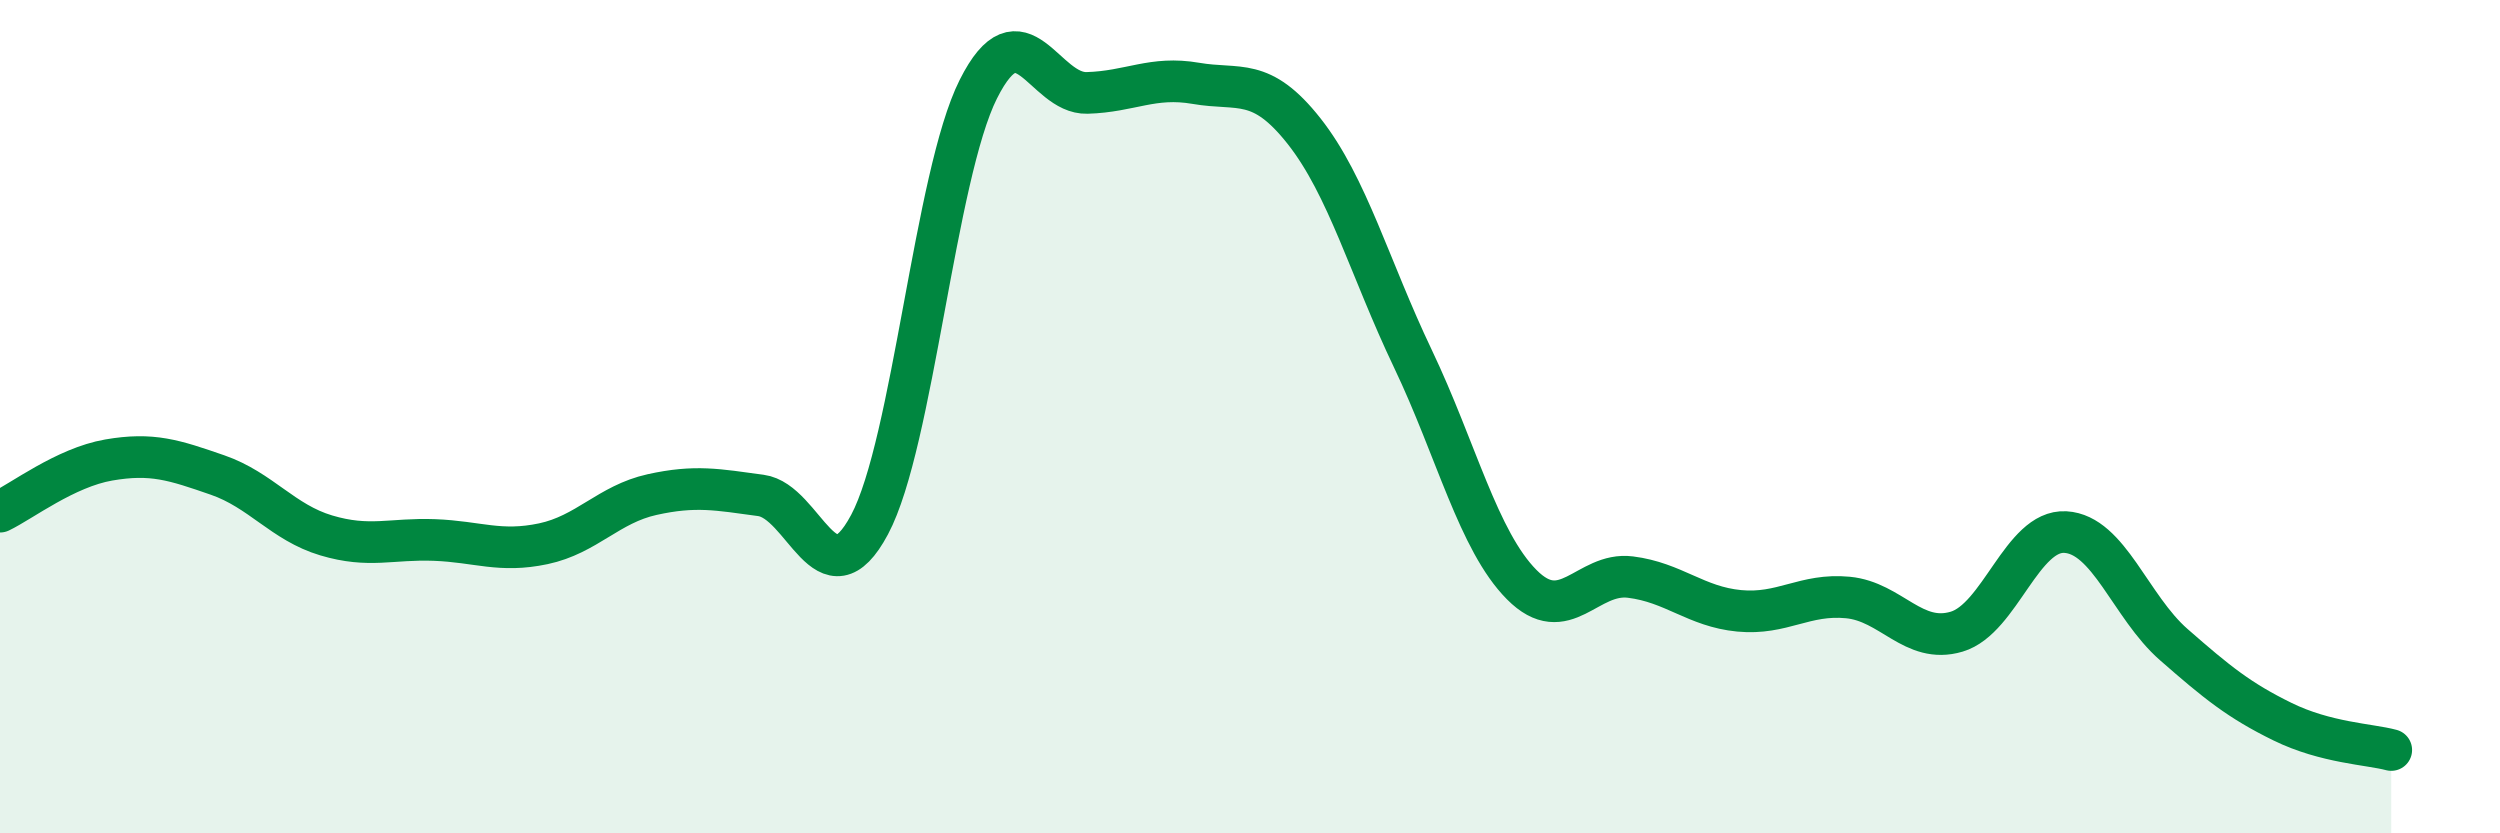
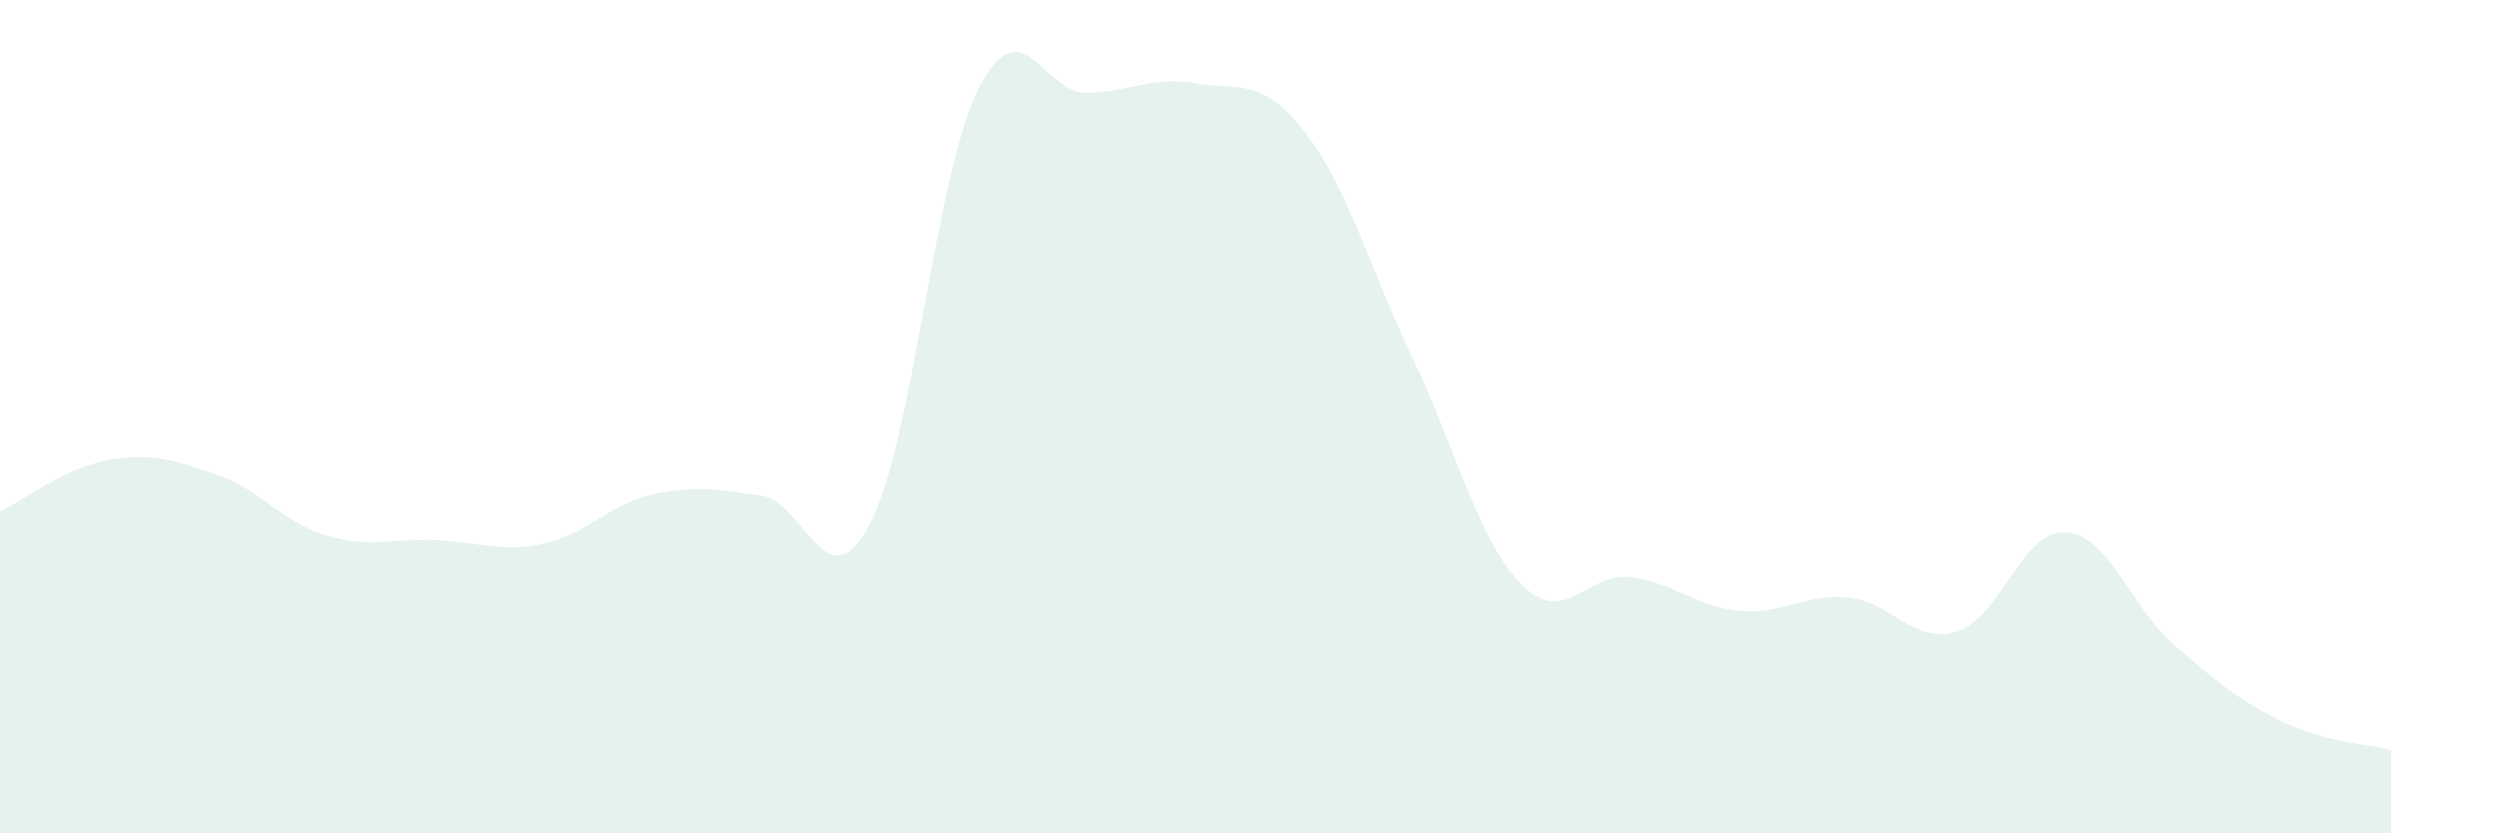
<svg xmlns="http://www.w3.org/2000/svg" width="60" height="20" viewBox="0 0 60 20">
  <path d="M 0,12.28 C 0.52,12.03 1.57,11.22 2.61,11.04 C 3.65,10.86 4.18,11.04 5.22,11.4 C 6.26,11.76 6.79,12.54 7.83,12.85 C 8.87,13.16 9.39,12.92 10.43,12.96 C 11.47,13 12,13.27 13.04,13.05 C 14.08,12.83 14.61,12.1 15.65,11.87 C 16.69,11.64 17.22,11.75 18.26,11.89 C 19.3,12.03 19.83,14.54 20.87,12.59 C 21.91,10.64 22.44,4.21 23.48,2.14 C 24.52,0.07 25.05,2.26 26.09,2.23 C 27.13,2.2 27.66,1.82 28.7,2 C 29.74,2.18 30.26,1.83 31.3,3.15 C 32.34,4.47 32.87,6.43 33.91,8.61 C 34.95,10.79 35.48,12.98 36.52,14.03 C 37.56,15.08 38.09,13.72 39.13,13.85 C 40.17,13.98 40.7,14.56 41.74,14.66 C 42.78,14.76 43.31,14.24 44.35,14.34 C 45.39,14.44 45.92,15.47 46.96,15.16 C 48,14.85 48.53,12.71 49.57,12.77 C 50.61,12.83 51.13,14.56 52.17,15.47 C 53.21,16.38 53.74,16.81 54.78,17.32 C 55.82,17.83 56.87,17.86 57.39,18L57.39 20L0 20Z" fill="#008740" opacity="0.1" stroke-linecap="round" stroke-linejoin="round" />
-   <path d="M 0,12.28 C 0.52,12.03 1.57,11.22 2.61,11.04 C 3.65,10.86 4.18,11.04 5.22,11.4 C 6.26,11.76 6.79,12.54 7.83,12.85 C 8.87,13.16 9.39,12.92 10.43,12.96 C 11.47,13 12,13.27 13.04,13.05 C 14.08,12.83 14.61,12.1 15.65,11.87 C 16.69,11.64 17.22,11.75 18.26,11.89 C 19.3,12.03 19.83,14.54 20.87,12.59 C 21.91,10.64 22.44,4.21 23.48,2.14 C 24.52,0.07 25.05,2.26 26.09,2.23 C 27.13,2.2 27.66,1.82 28.7,2 C 29.74,2.18 30.26,1.83 31.3,3.15 C 32.34,4.47 32.87,6.43 33.91,8.61 C 34.95,10.79 35.48,12.98 36.52,14.03 C 37.56,15.08 38.09,13.72 39.13,13.85 C 40.17,13.98 40.7,14.56 41.74,14.66 C 42.78,14.76 43.31,14.24 44.35,14.34 C 45.39,14.44 45.92,15.47 46.96,15.16 C 48,14.85 48.53,12.71 49.57,12.77 C 50.61,12.83 51.13,14.56 52.17,15.47 C 53.21,16.38 53.74,16.81 54.78,17.32 C 55.82,17.83 56.87,17.86 57.39,18" stroke="#008740" stroke-width="1" fill="none" stroke-linecap="round" stroke-linejoin="round" />
</svg>